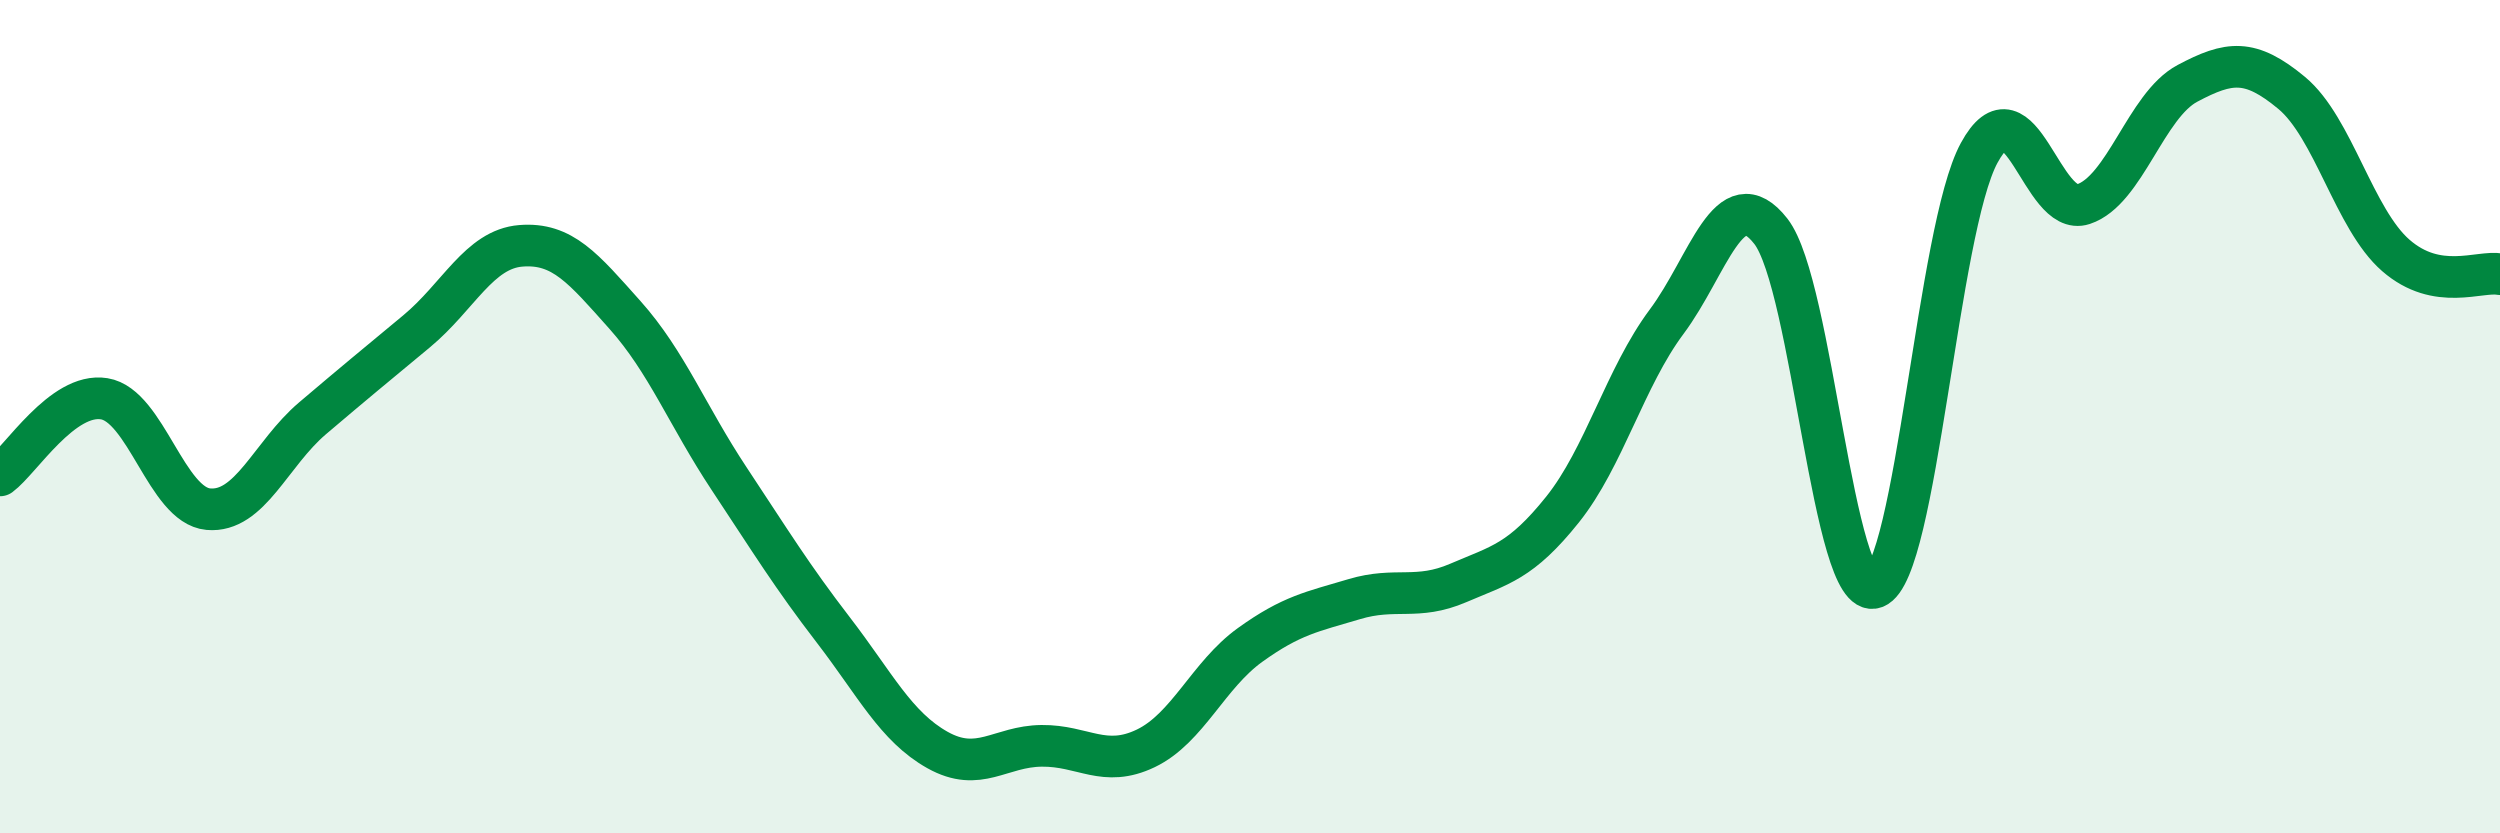
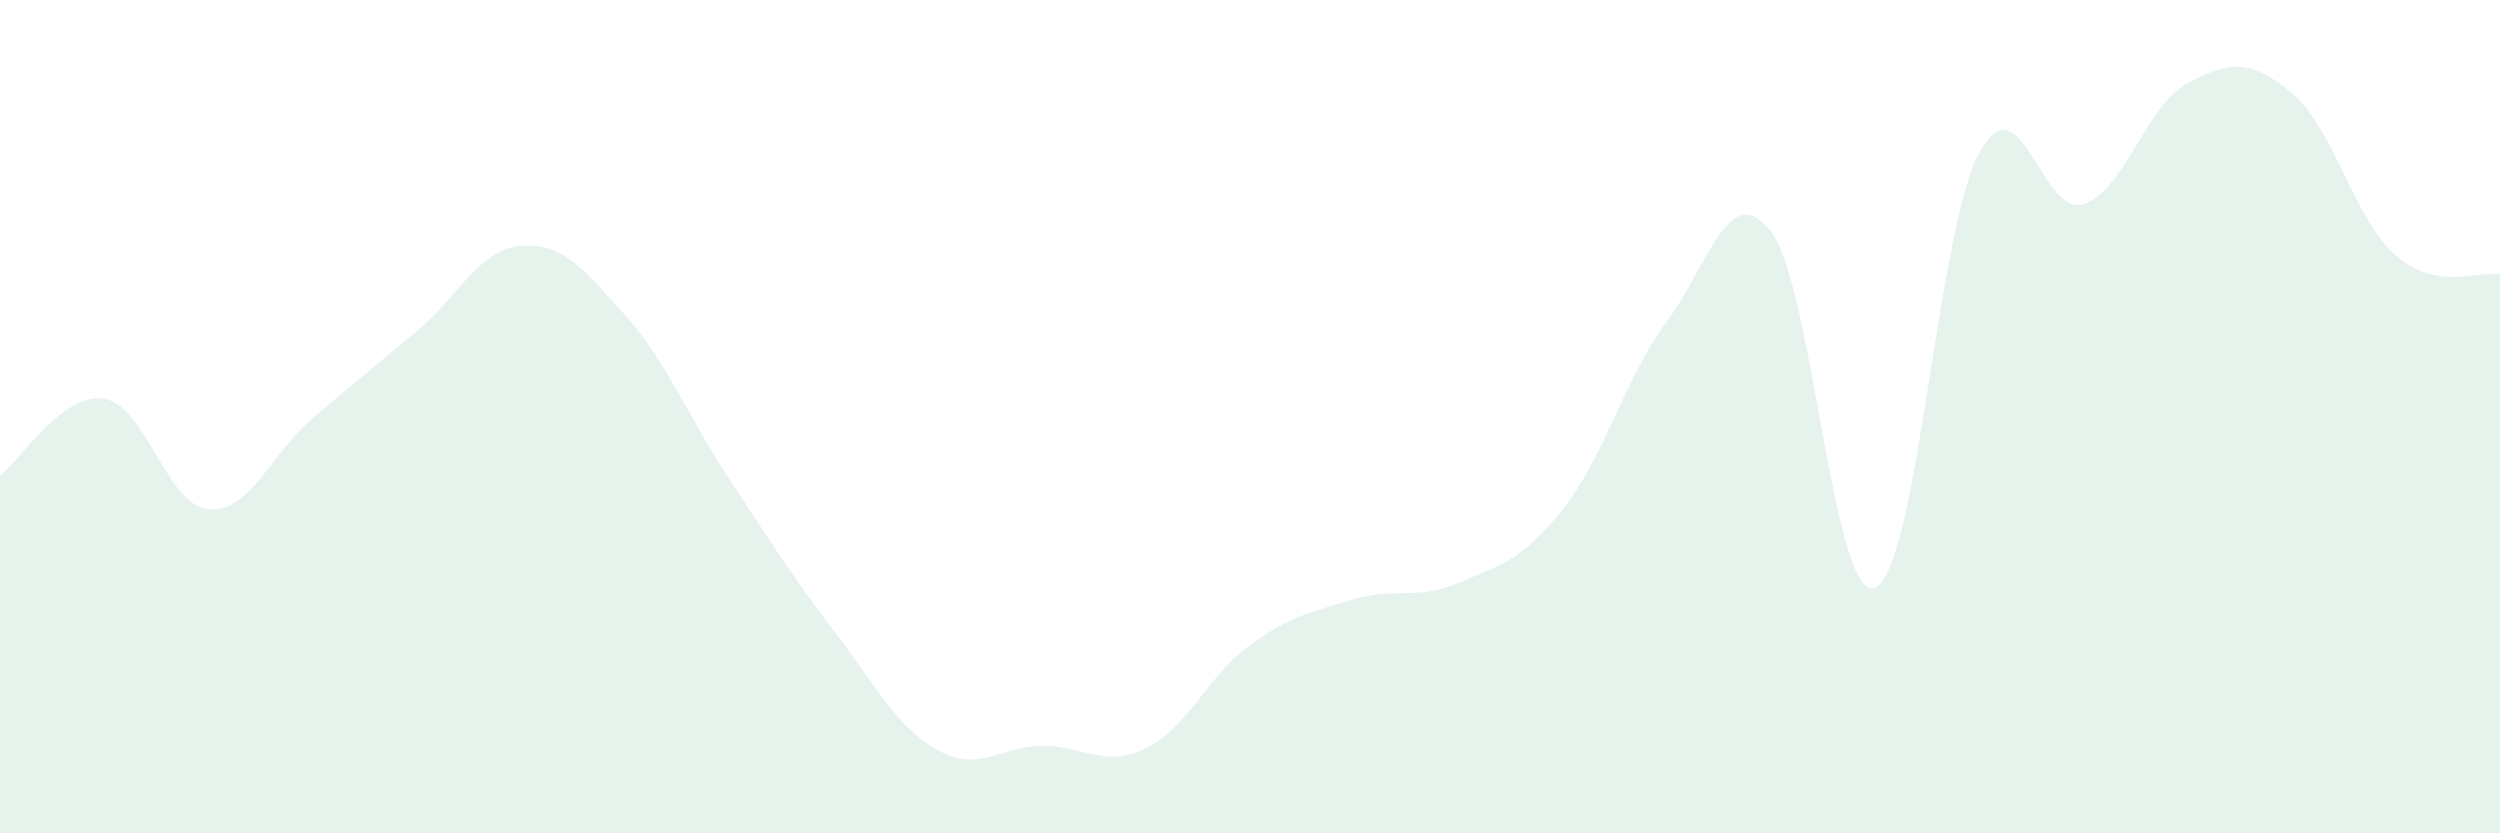
<svg xmlns="http://www.w3.org/2000/svg" width="60" height="20" viewBox="0 0 60 20">
  <path d="M 0,11.41 C 0.5,11.04 1.5,9.41 2.5,9.57 C 3.5,9.73 4,12.13 5,12.22 C 6,12.31 6.5,10.89 7.5,10.04 C 8.5,9.19 9,8.78 10,7.95 C 11,7.12 11.5,5.98 12.5,5.9 C 13.5,5.82 14,6.44 15,7.56 C 16,8.68 16.5,9.98 17.5,11.49 C 18.5,13 19,13.82 20,15.12 C 21,16.42 21.5,17.44 22.5,18 C 23.5,18.56 24,17.91 25,17.9 C 26,17.89 26.5,18.44 27.5,17.96 C 28.5,17.48 29,16.2 30,15.48 C 31,14.76 31.5,14.68 32.5,14.38 C 33.5,14.08 34,14.42 35,13.99 C 36,13.56 36.5,13.48 37.5,12.23 C 38.5,10.98 39,9.06 40,7.72 C 41,6.38 41.5,4.27 42.5,5.55 C 43.5,6.83 44,14.48 45,14.1 C 46,13.72 46.5,5.51 47.5,3.67 C 48.5,1.83 49,5.23 50,4.9 C 51,4.57 51.5,2.53 52.5,2 C 53.5,1.47 54,1.4 55,2.23 C 56,3.06 56.5,5.26 57.5,6.13 C 58.5,7 59.5,6.49 60,6.58L60 20L0 20Z" fill="#008740" opacity="0.1" stroke-linecap="round" stroke-linejoin="round" />
-   <path d="M 0,11.41 C 0.5,11.04 1.5,9.41 2.5,9.57 C 3.5,9.73 4,12.13 5,12.22 C 6,12.31 6.5,10.89 7.5,10.04 C 8.5,9.19 9,8.78 10,7.95 C 11,7.12 11.5,5.98 12.5,5.9 C 13.5,5.82 14,6.44 15,7.56 C 16,8.68 16.5,9.98 17.5,11.49 C 18.5,13 19,13.82 20,15.12 C 21,16.42 21.5,17.44 22.5,18 C 23.5,18.56 24,17.91 25,17.9 C 26,17.89 26.5,18.44 27.5,17.96 C 28.5,17.48 29,16.2 30,15.48 C 31,14.76 31.5,14.68 32.5,14.38 C 33.5,14.08 34,14.42 35,13.99 C 36,13.56 36.5,13.48 37.5,12.23 C 38.5,10.98 39,9.06 40,7.72 C 41,6.38 41.5,4.27 42.5,5.55 C 43.5,6.83 44,14.48 45,14.1 C 46,13.72 46.5,5.51 47.5,3.67 C 48.5,1.83 49,5.23 50,4.9 C 51,4.57 51.5,2.53 52.5,2 C 53.5,1.47 54,1.4 55,2.23 C 56,3.06 56.5,5.26 57.5,6.13 C 58.5,7 59.5,6.49 60,6.58" stroke="#008740" stroke-width="1" fill="none" stroke-linecap="round" stroke-linejoin="round" />
</svg>